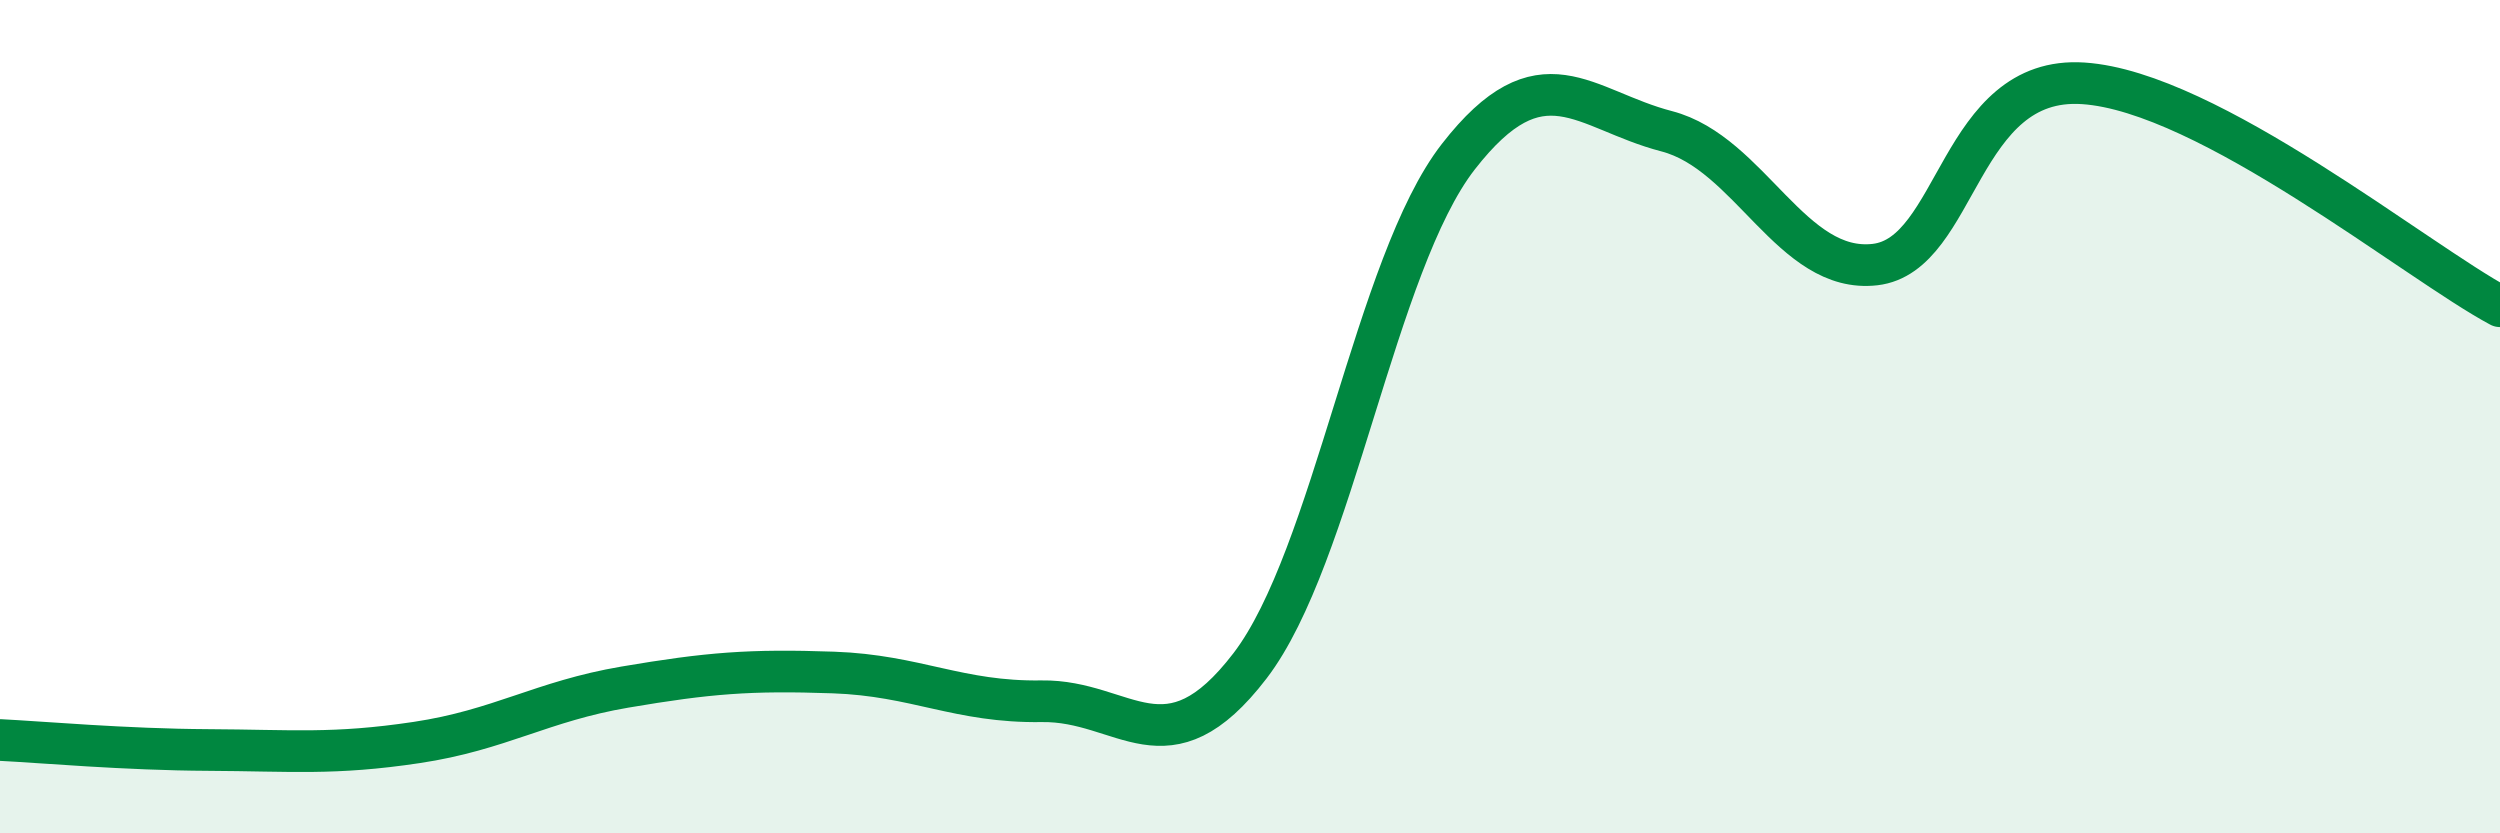
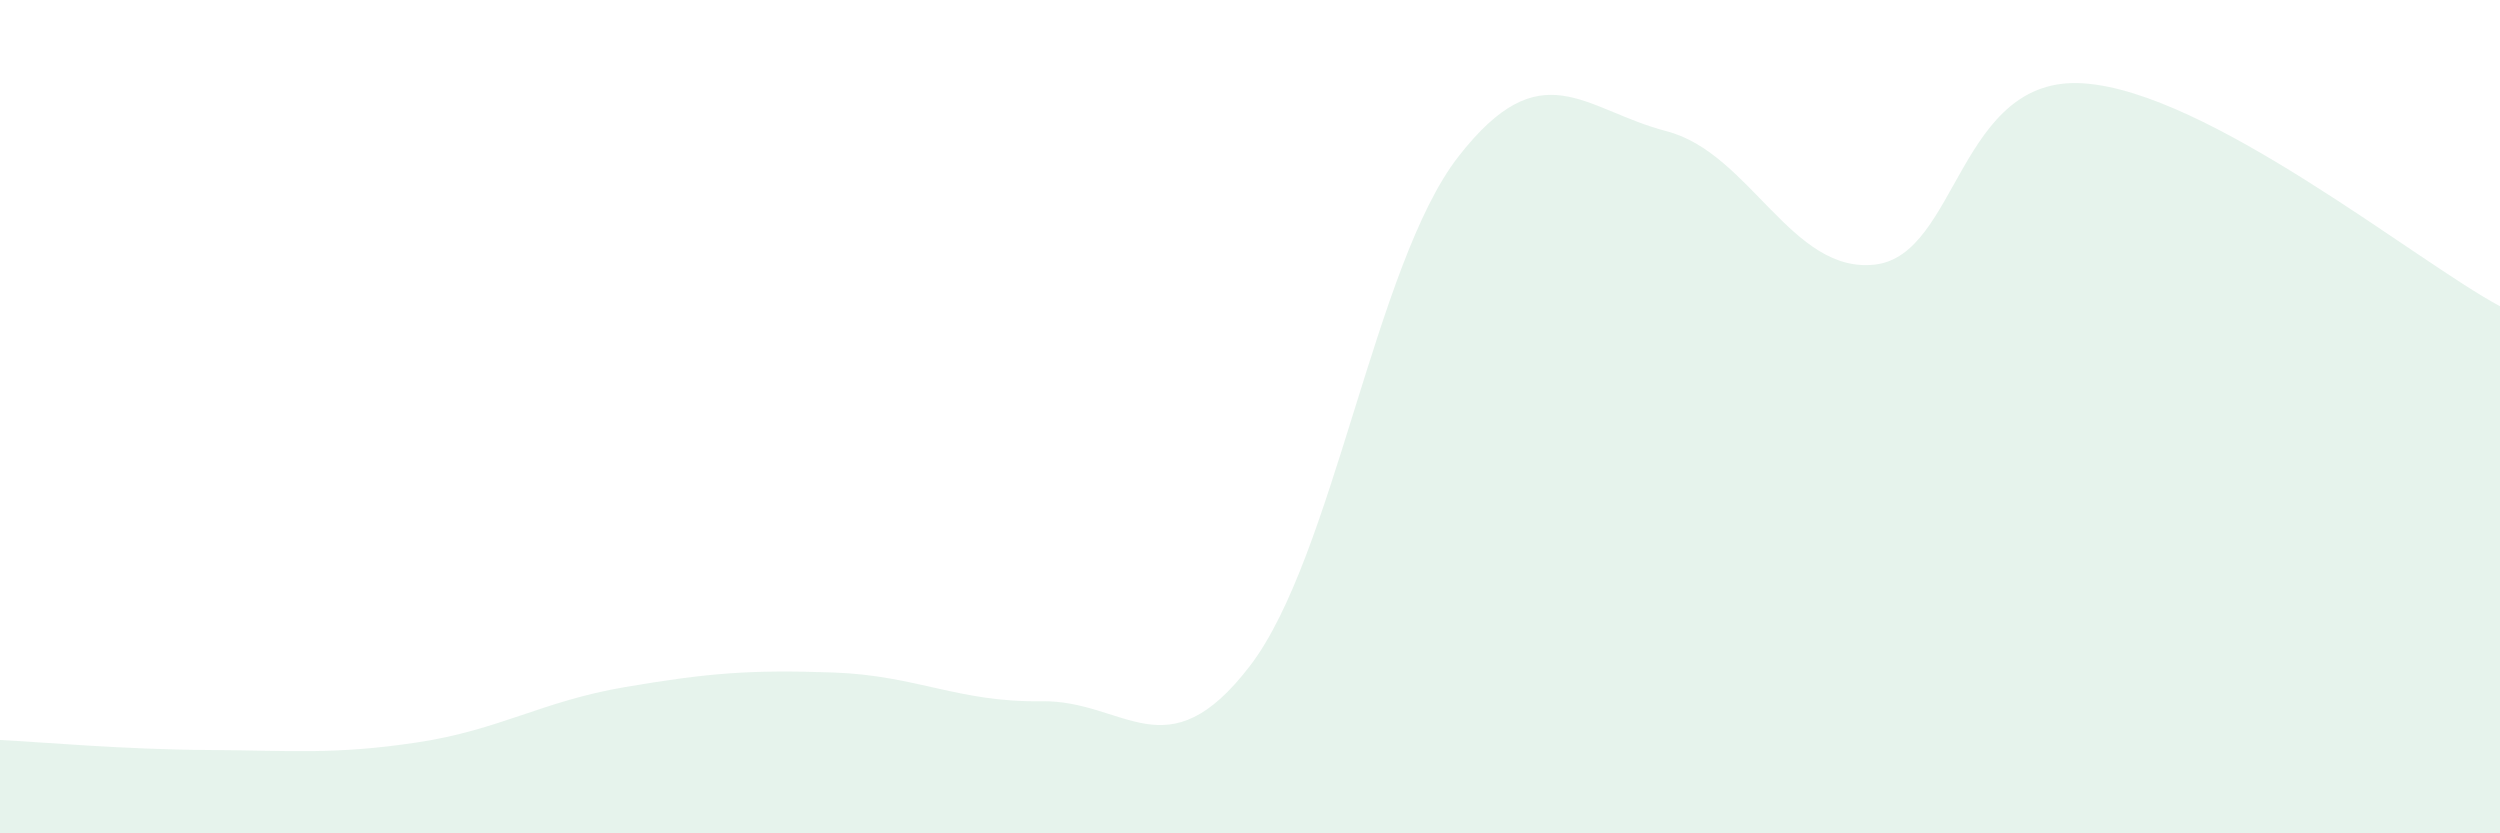
<svg xmlns="http://www.w3.org/2000/svg" width="60" height="20" viewBox="0 0 60 20">
  <path d="M 0,17.76 C 1,17.81 3,17.99 5,18 C 7,18.01 8,18.12 10,17.82 C 12,17.52 13,16.83 15,16.49 C 17,16.15 18,16.07 20,16.14 C 22,16.21 23,16.86 25,16.83 C 27,16.8 28,18.59 30,15.98 C 32,13.37 33,6.33 35,3.76 C 37,1.19 38,2.63 40,3.15 C 42,3.67 43,6.58 45,6.35 C 47,6.12 47,1.8 50,2 C 53,2.2 58,6.28 60,7.35L60 20L0 20Z" fill="#008740" opacity="0.1" stroke-linecap="round" stroke-linejoin="round" />
-   <path d="M 0,17.76 C 1,17.81 3,17.99 5,18 C 7,18.01 8,18.12 10,17.82 C 12,17.52 13,16.83 15,16.49 C 17,16.15 18,16.07 20,16.14 C 22,16.21 23,16.86 25,16.83 C 27,16.8 28,18.59 30,15.98 C 32,13.37 33,6.33 35,3.76 C 37,1.19 38,2.63 40,3.15 C 42,3.67 43,6.58 45,6.35 C 47,6.12 47,1.8 50,2 C 53,2.2 58,6.28 60,7.35" stroke="#008740" stroke-width="1" fill="none" stroke-linecap="round" stroke-linejoin="round" />
</svg>